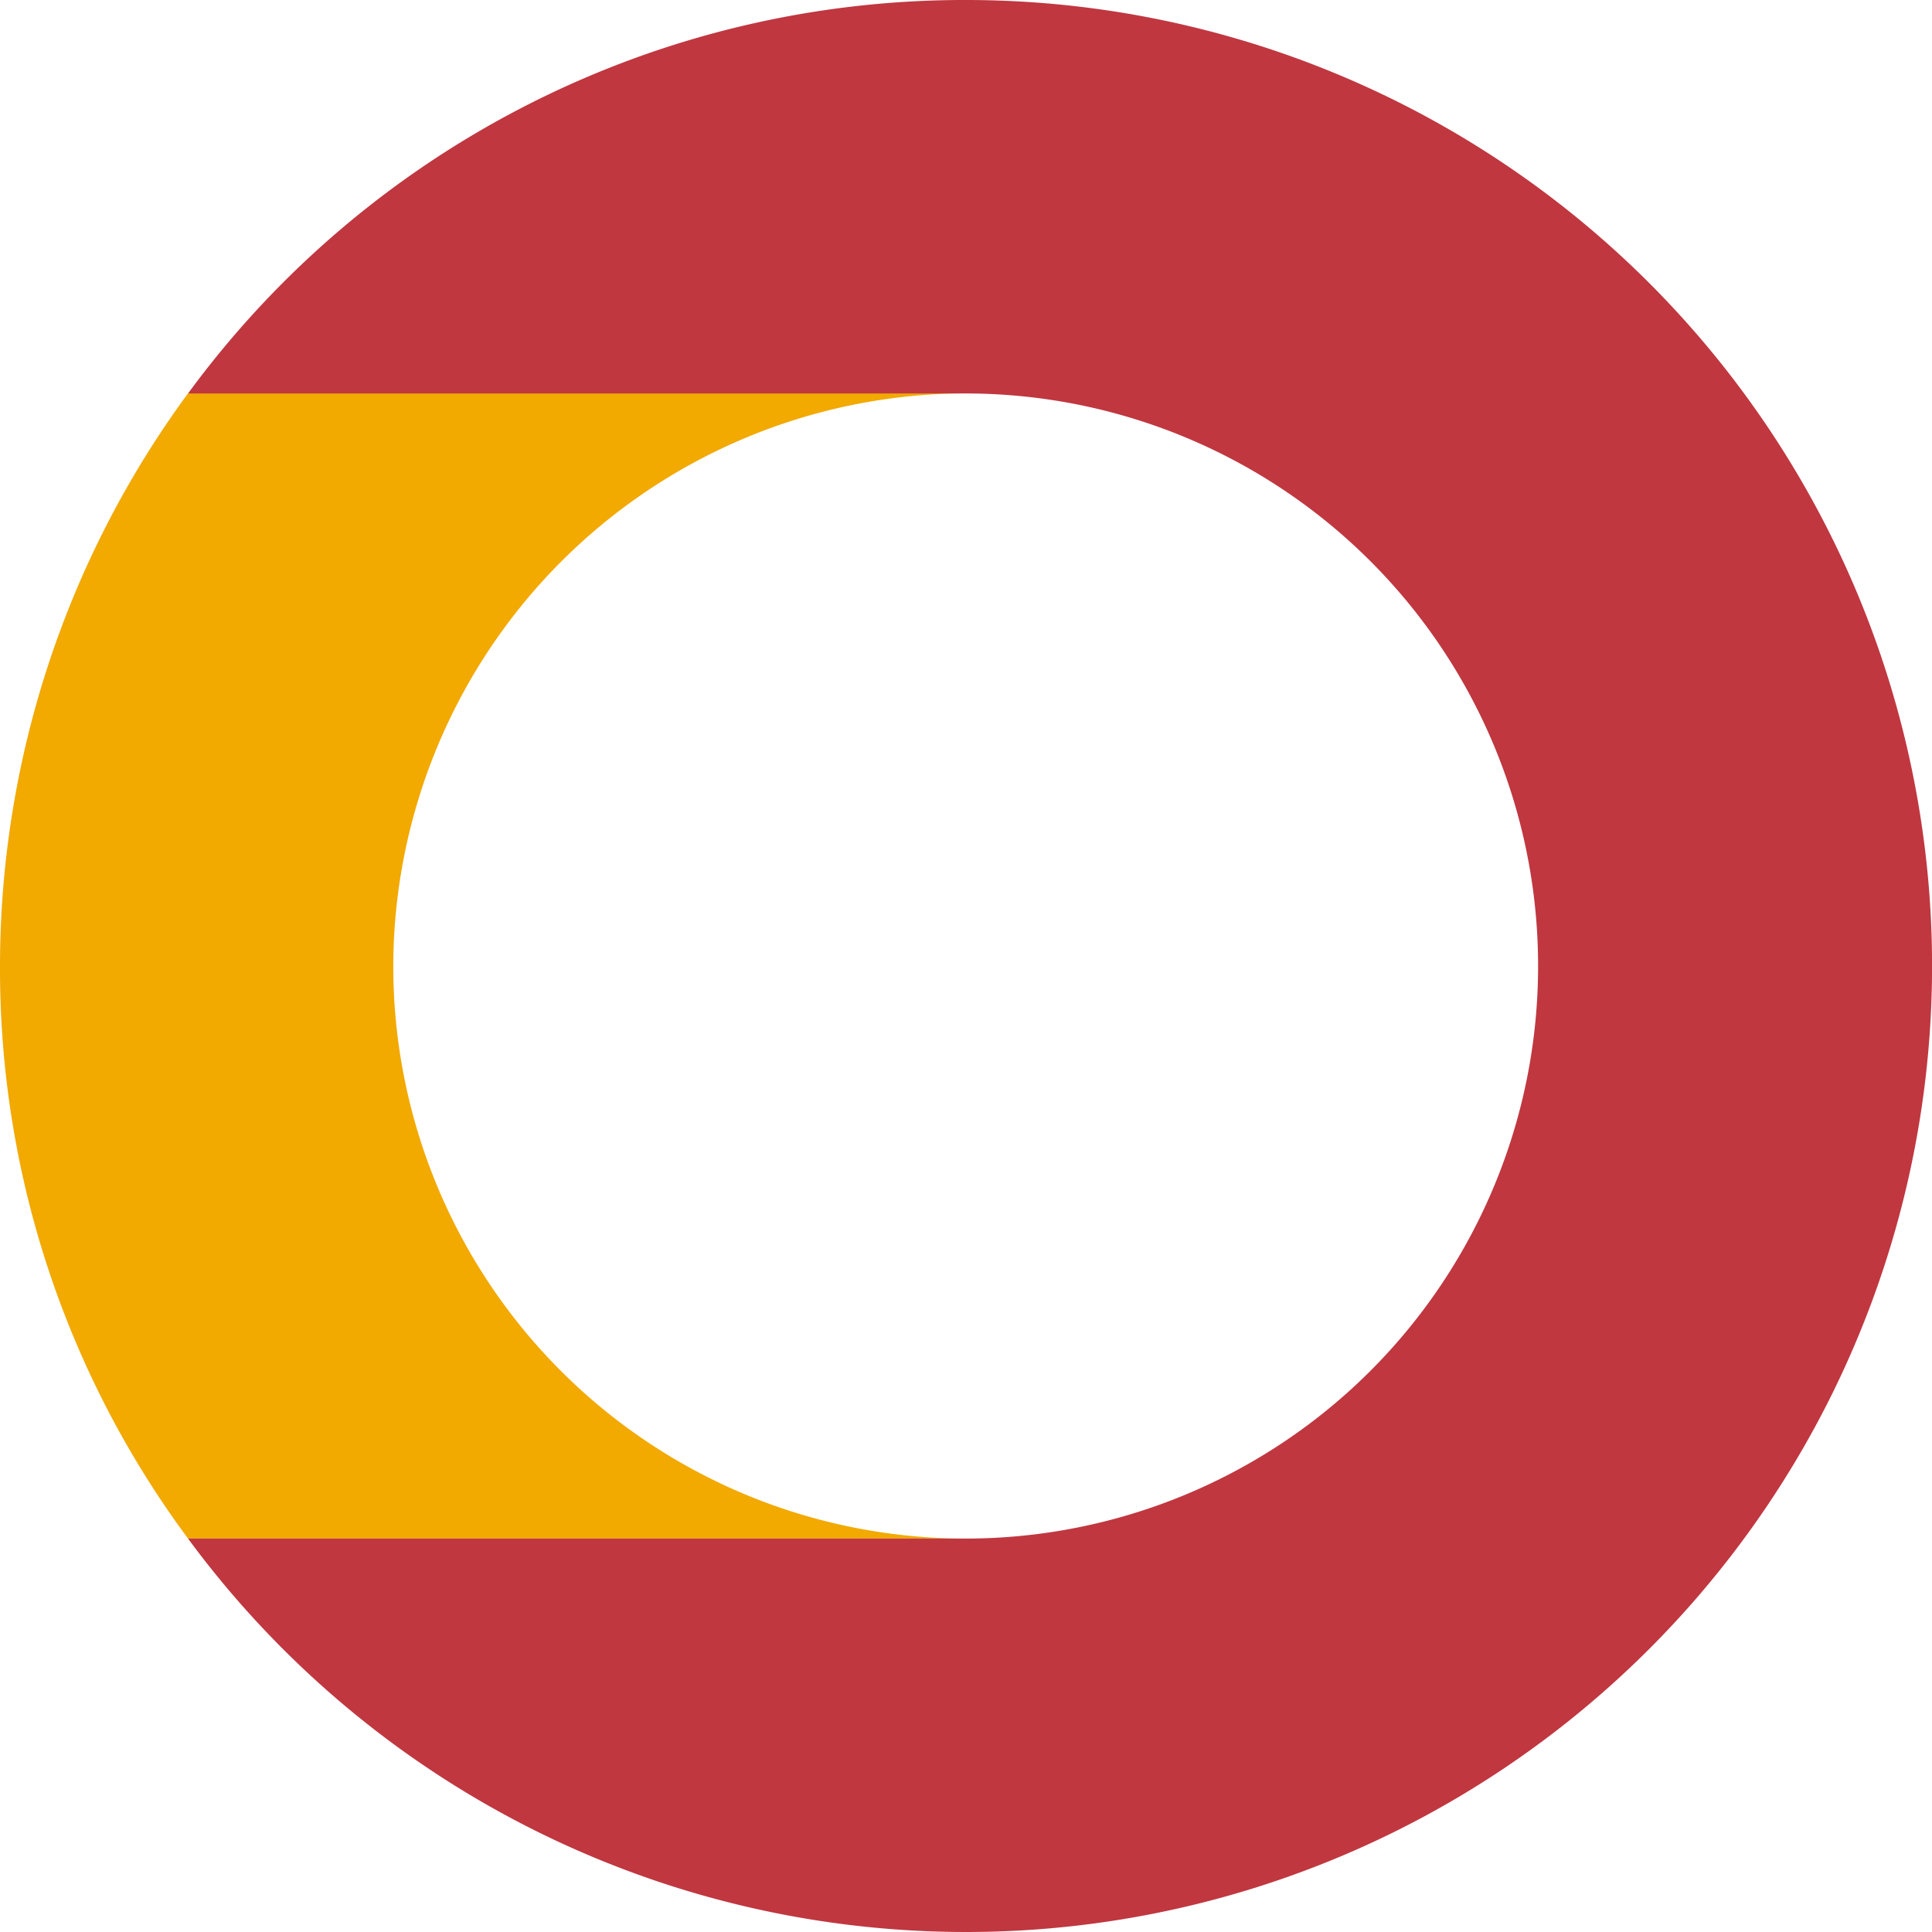
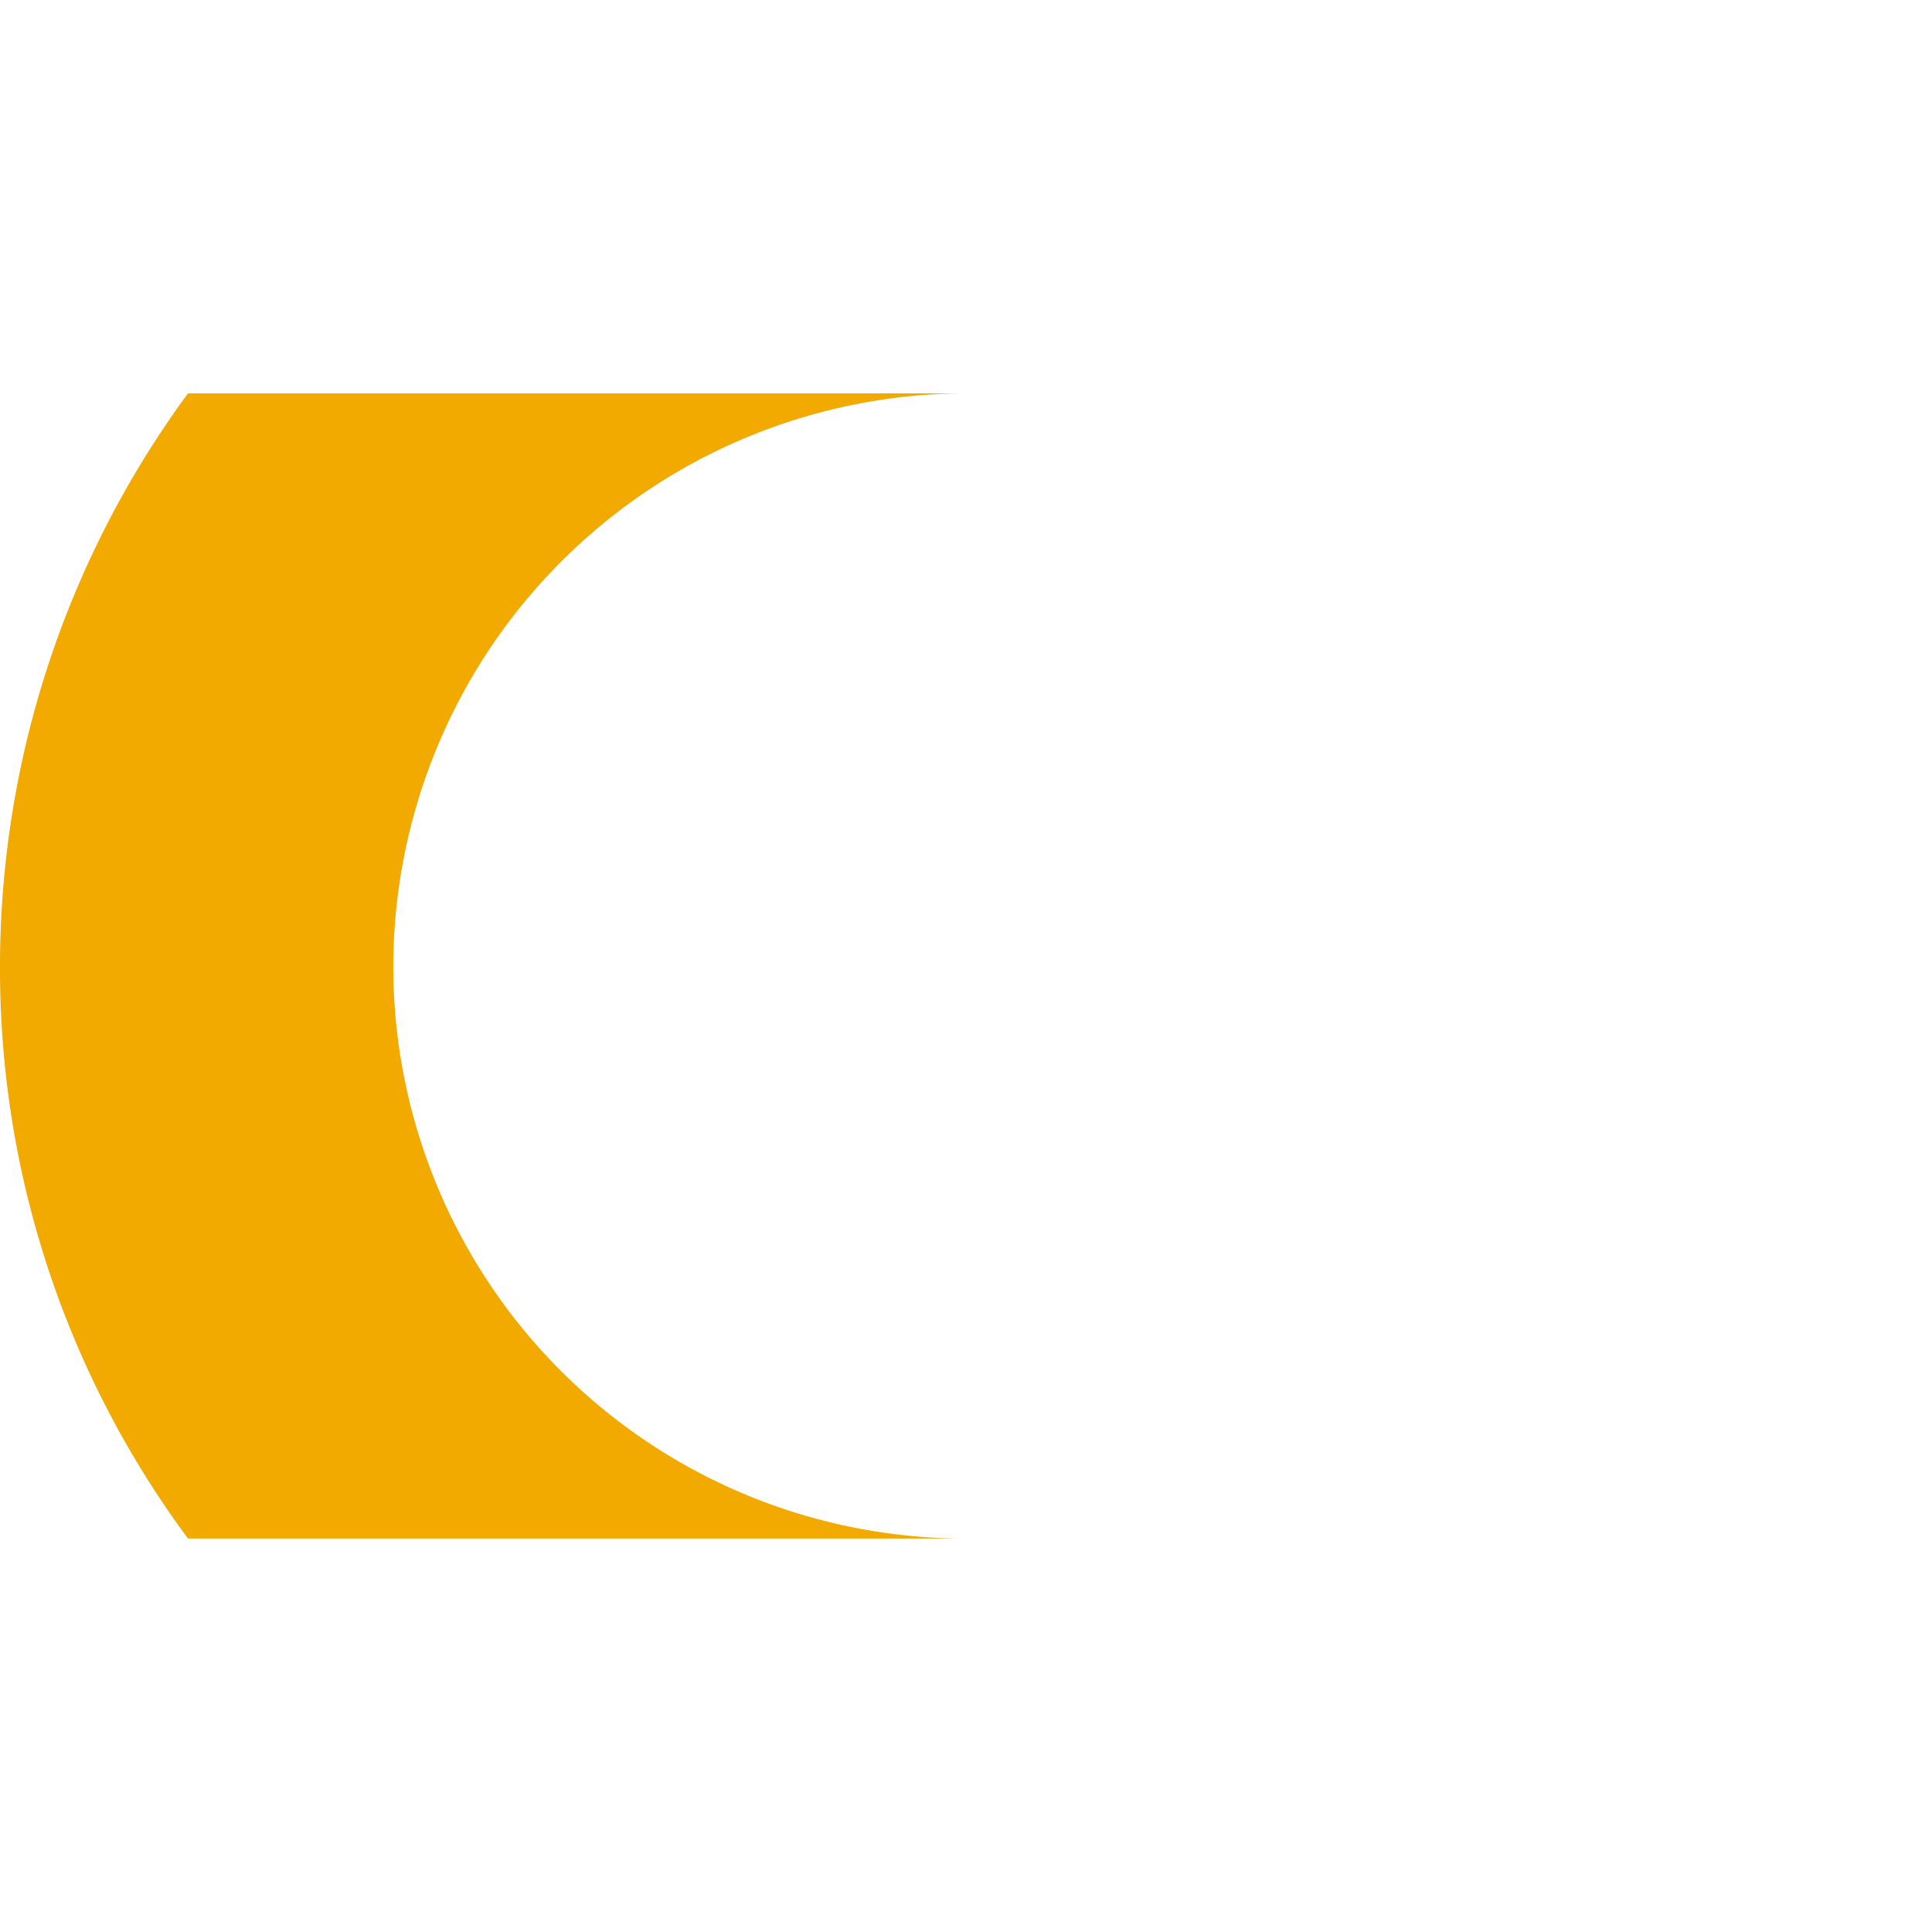
<svg xmlns="http://www.w3.org/2000/svg" width="64" height="64" viewBox="0 0 64 64">
  <defs>
    <clipPath id="clip-path">
      <rect id="Rechteck_57" data-name="Rechteck 57" width="64" height="64" fill="none" />
    </clipPath>
  </defs>
  <g id="Gruppe_199" data-name="Gruppe 199" clip-path="url(#clip-path)">
    <path id="Pfad_41" data-name="Pfad 41" d="M13.028,23.346a19.01,19.01,0,0,1,18.957-19H6.229A32.063,32.063,0,0,0,0,23.346,31.682,31.682,0,0,0,6.229,42.283H31.985A18.959,18.959,0,0,1,13.028,23.346" transform="translate(0 8.684)" fill="#f2a900" />
-     <path id="Pfad_42" data-name="Pfad 42" d="M27.836,0A31.882,31.882,0,0,0,2.08,13.034H27.836a18.966,18.966,0,0,1,0,37.933H2.08A32,32,0,1,0,27.836,0" transform="translate(4.149)" fill="#c03740" />
  </g>
</svg>